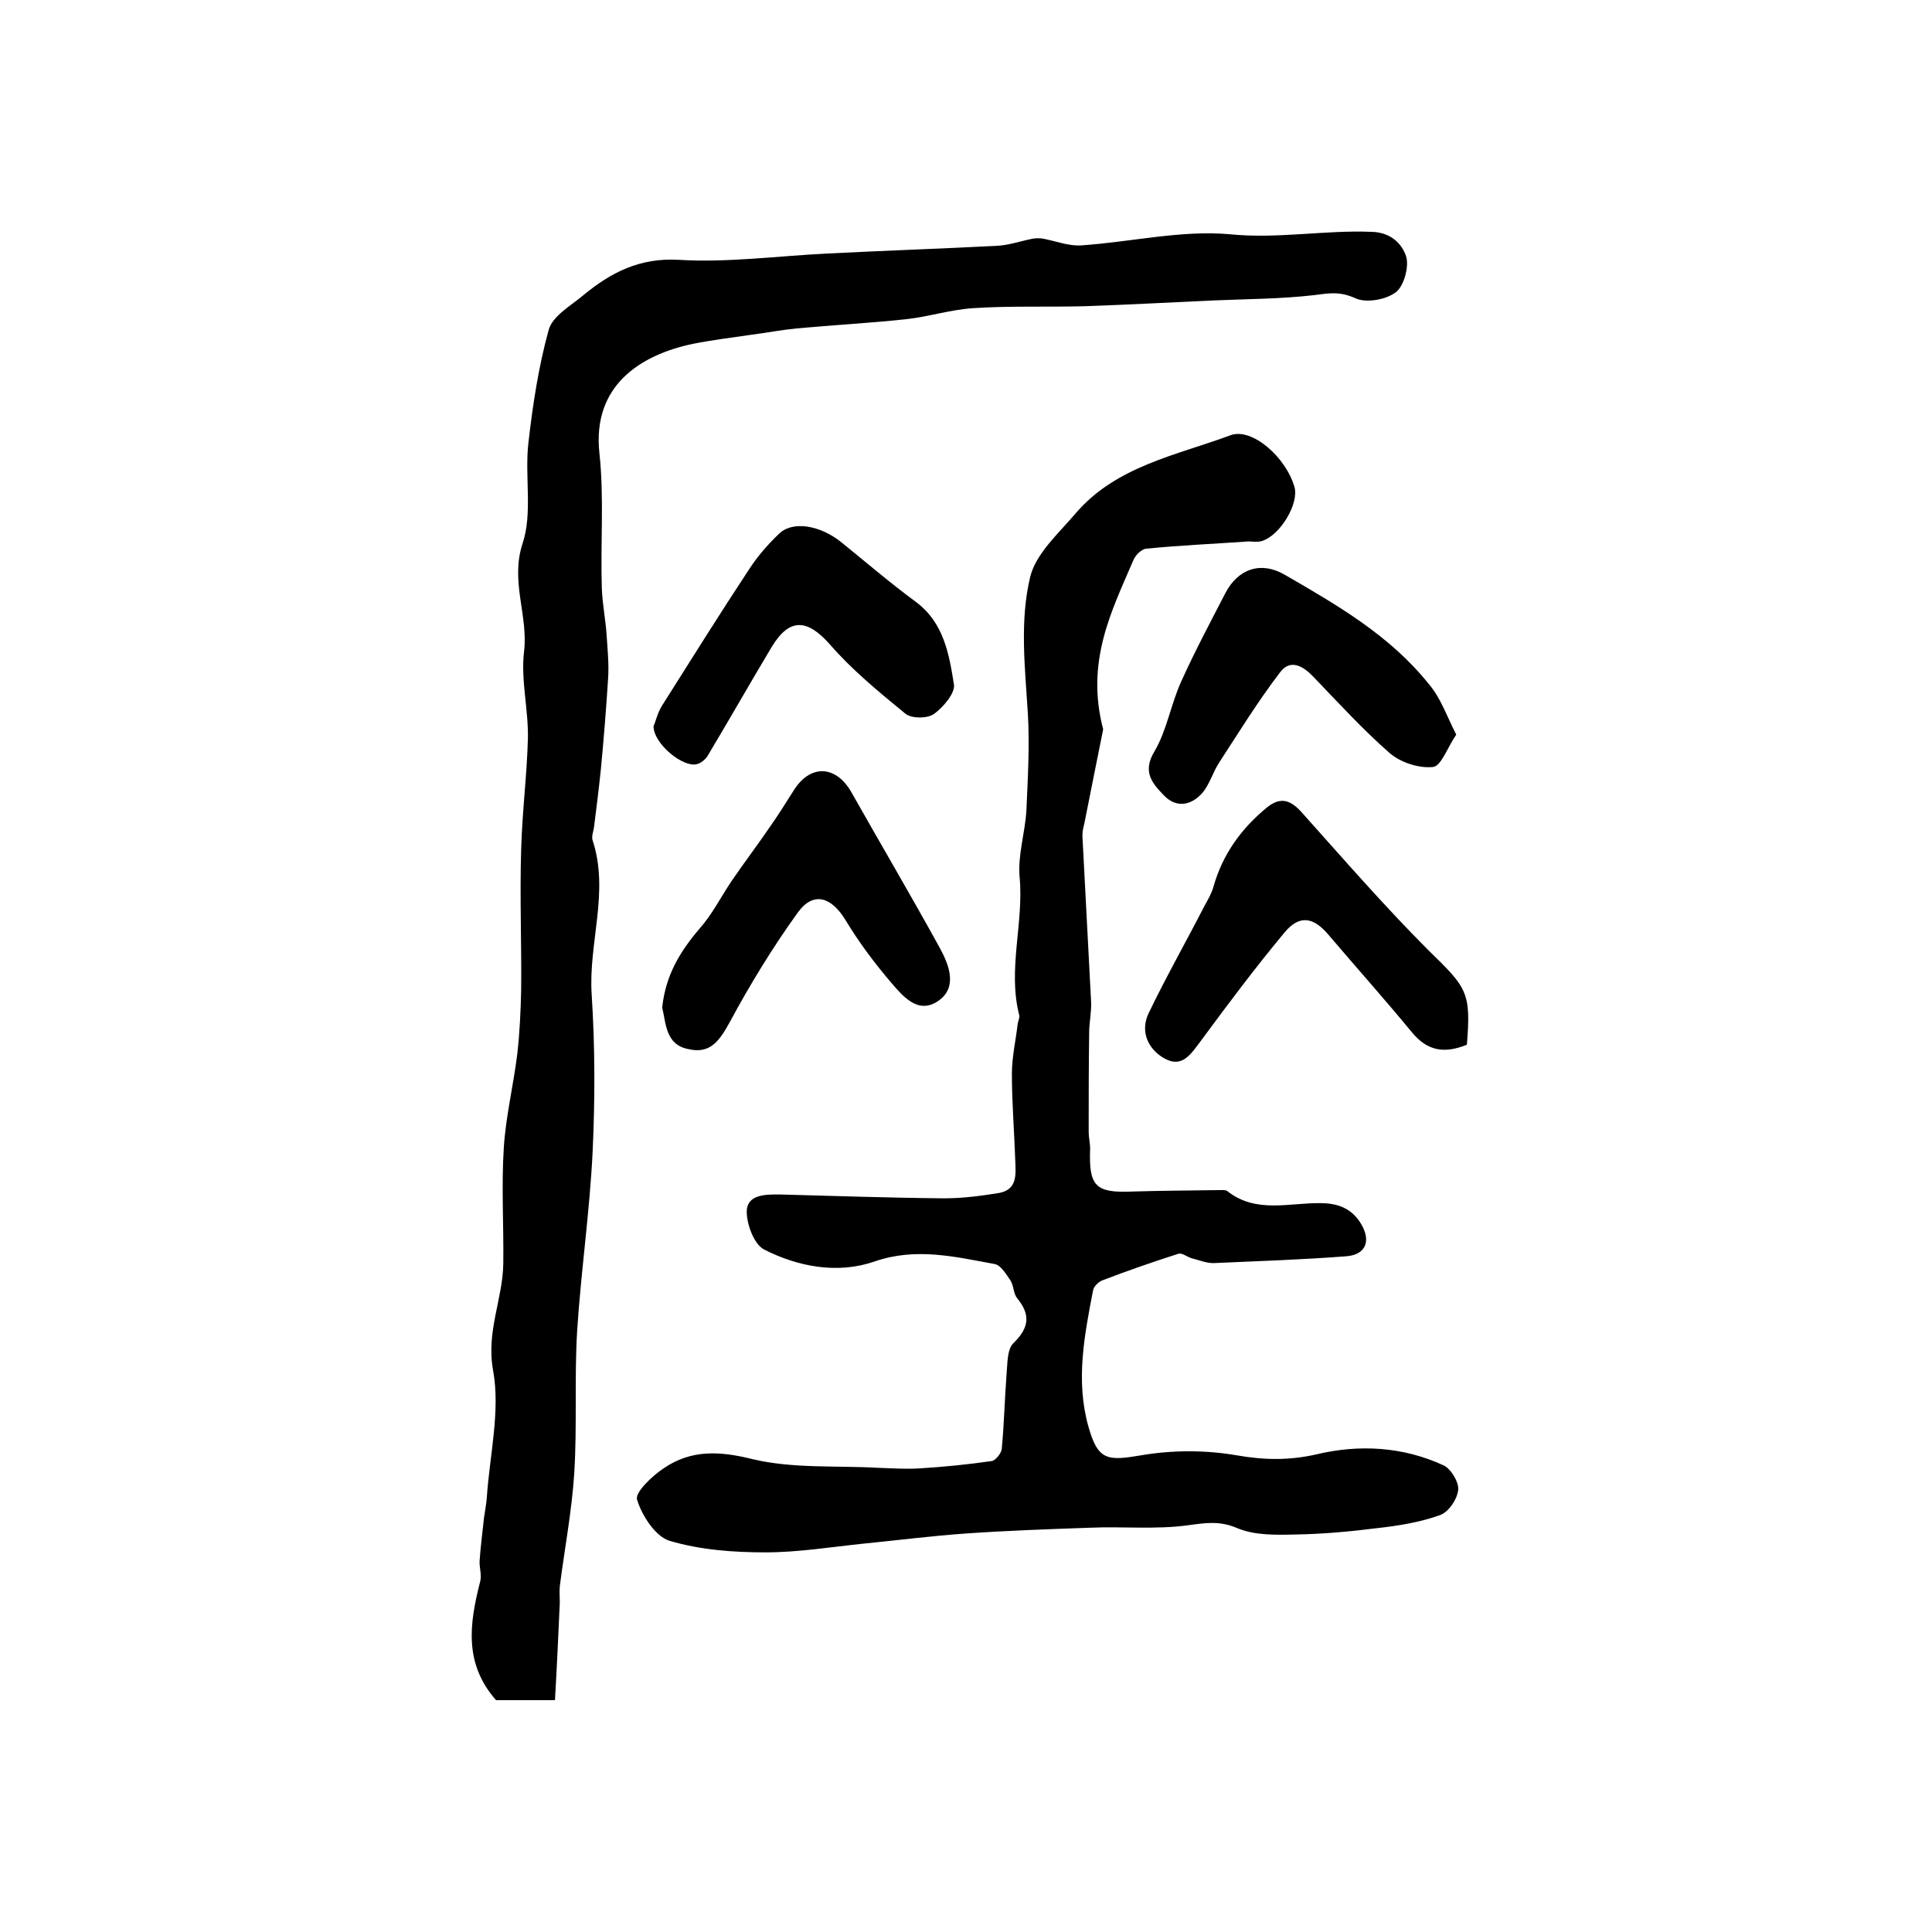
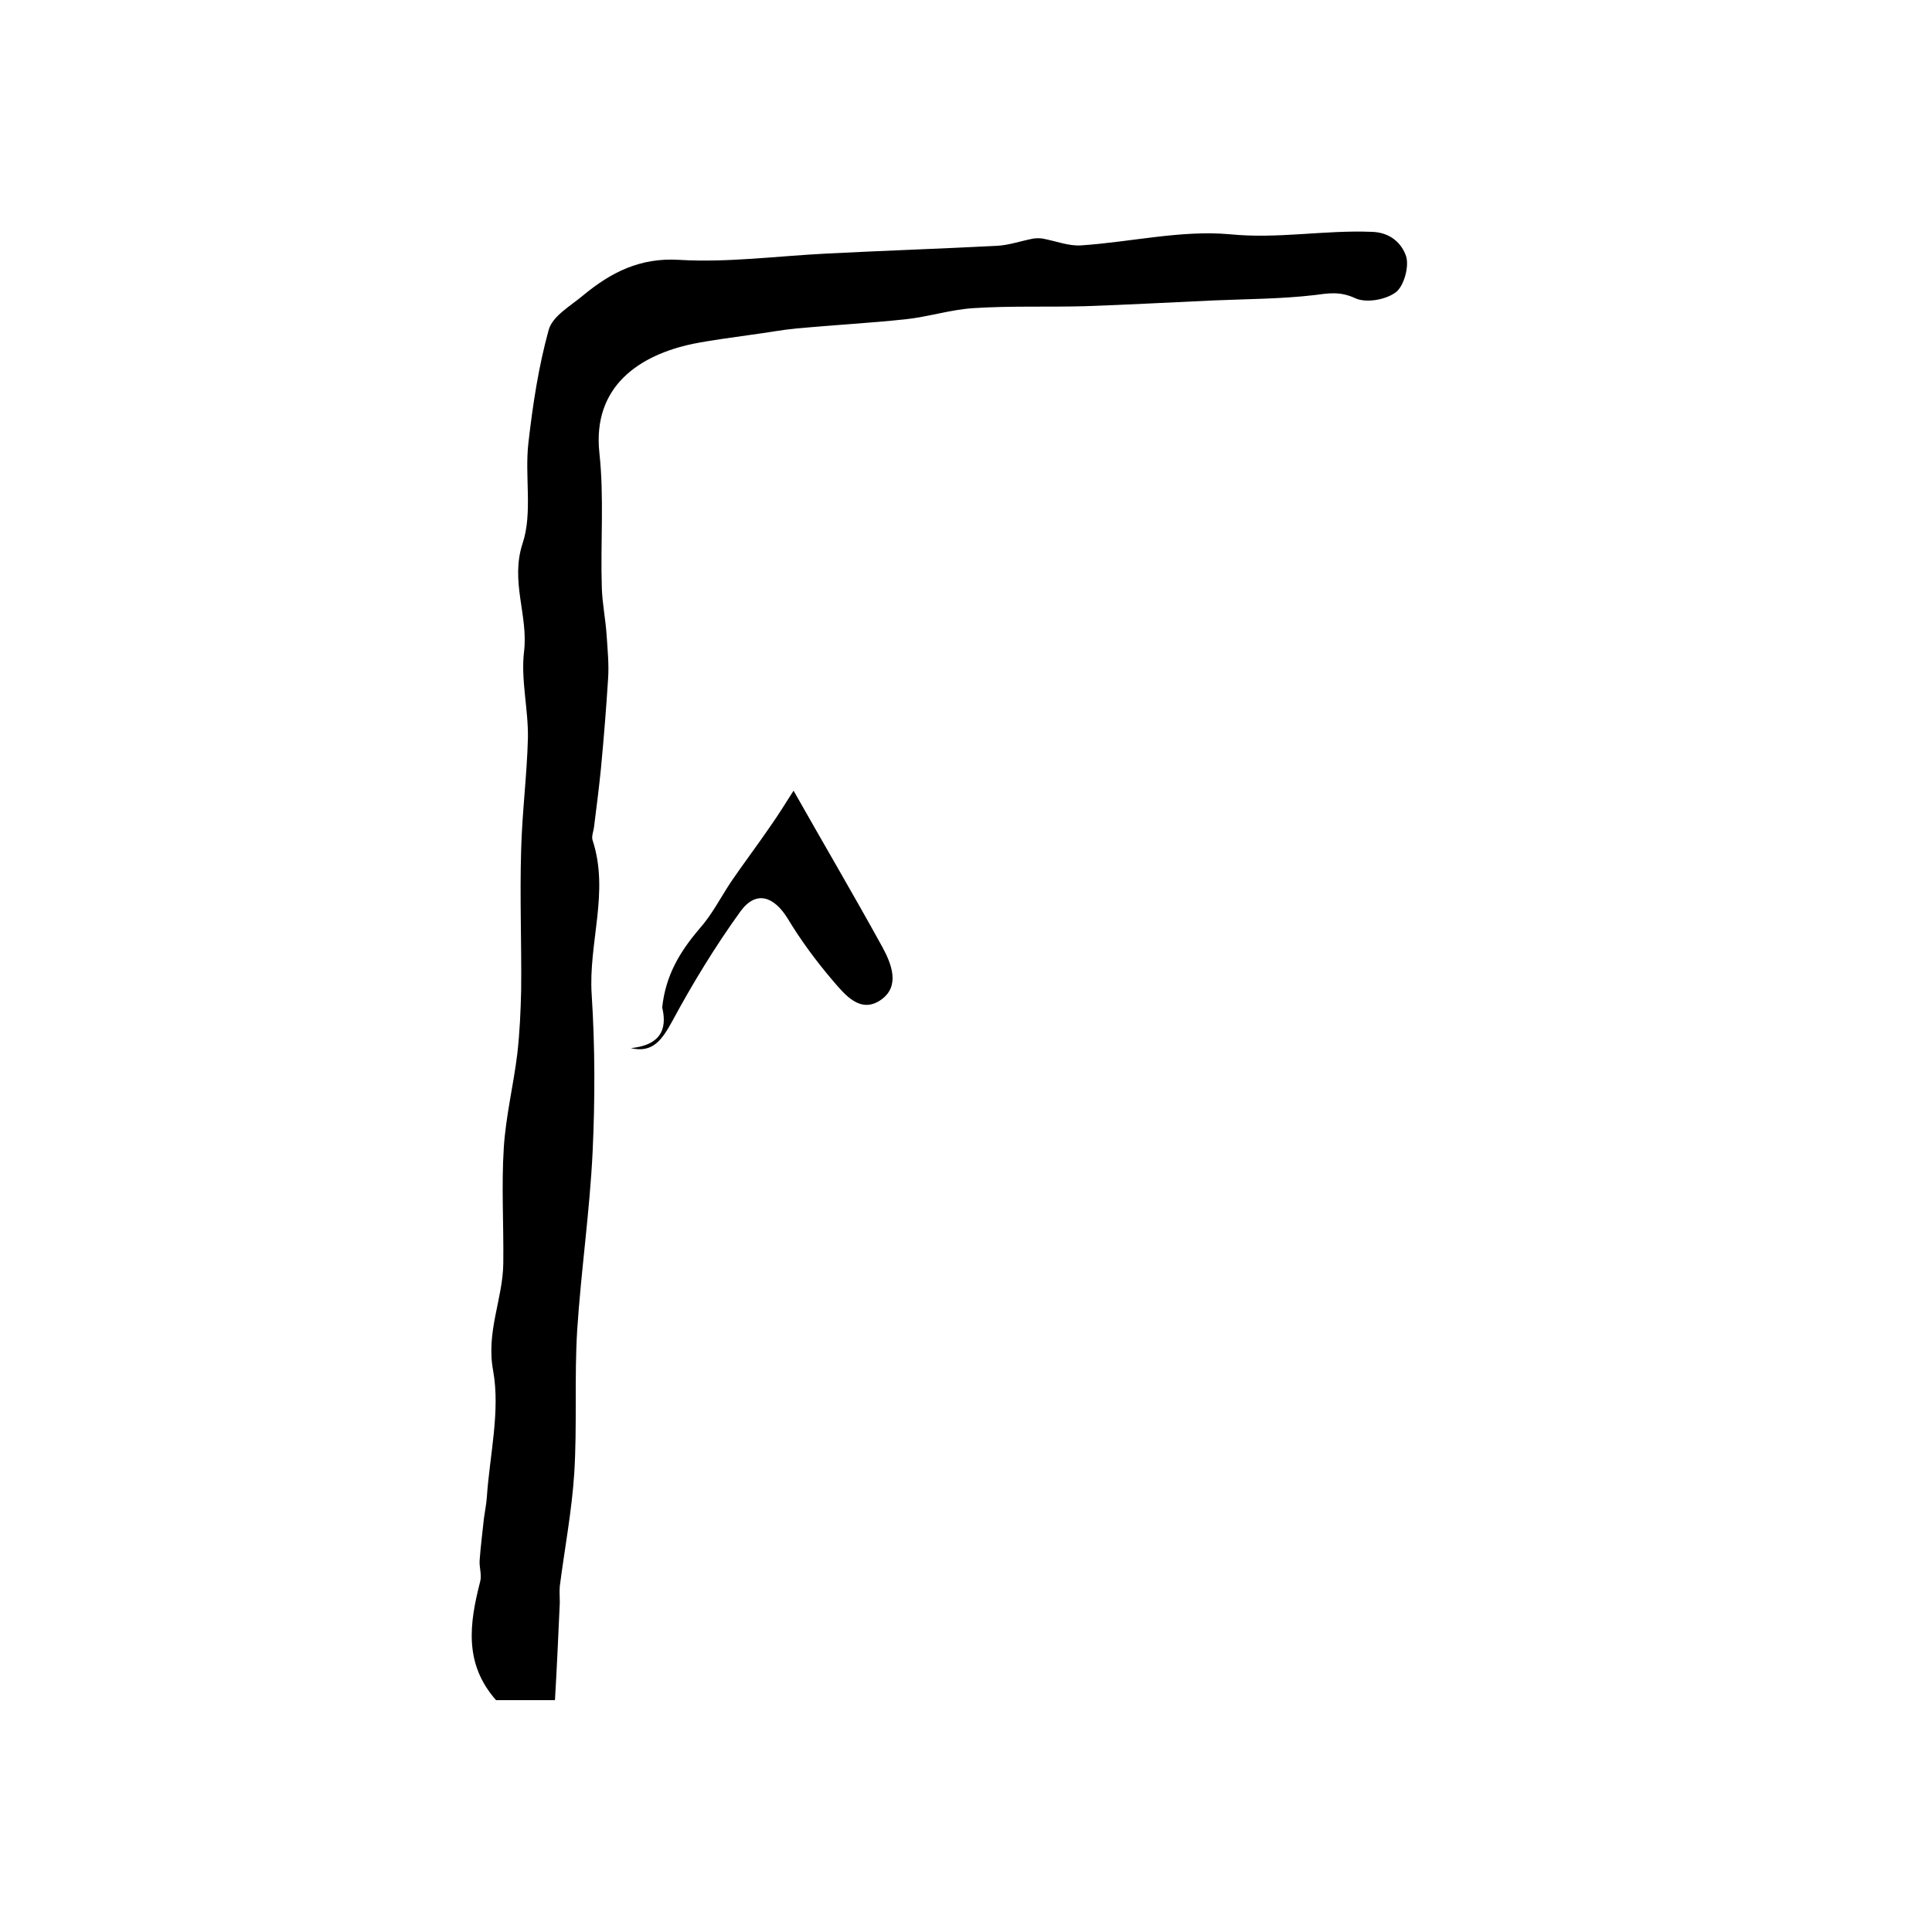
<svg xmlns="http://www.w3.org/2000/svg" version="1.1" id="图层_1" x="0px" y="0px" viewBox="0 0 400 400" style="enable-background:new 0 0 400 400;" xml:space="preserve">
  <style type="text/css">
	.st0{fill:#FFFFFF;}
</style>
  <g>
-     <path d="M228.4,151c-1.1,5.4-2.5,12.5-3.9,19.5c-0.2,0.8-0.4,1.6-0.4,2.5c0.6,11.5,1.2,23,1.8,34.4c0.1,2.1-0.4,4.3-0.4,6.4   c-0.1,6.9-0.1,13.7-0.1,20.6c0,1.1,0.3,2.3,0.3,3.4c-0.3,7.8,1.1,9.2,8.6,8.9c6-0.2,11.9-0.2,17.9-0.3c0.7,0,1.5-0.1,1.9,0.2   c5.9,4.7,12.8,2.4,19.3,2.5c3.6,0,6.5,1.1,8.4,4.3c2.1,3.5,1,6.4-3.1,6.7c-9.1,0.7-18.2,1-27.2,1.4c-1.6,0.1-3.2-0.6-4.8-1   c-1-0.3-2-1.2-2.8-0.9c-5.3,1.7-10.5,3.5-15.7,5.5c-0.8,0.3-1.8,1.3-1.9,2.1c-1.8,9.3-3.6,18.6-1,28c2,7.2,3.9,7.3,11,6.1   c6.4-1.1,13.3-1.1,19.7,0c5.7,1,10.9,1.1,16.6-0.2c8.8-2.1,17.9-1.6,26.3,2.3c1.5,0.7,3.2,3.5,3,5.1c-0.2,1.9-2,4.6-3.8,5.2   c-4.2,1.5-8.6,2.2-13.1,2.7c-5.5,0.7-11.1,1.2-16.7,1.3c-4.1,0.1-8.5,0.2-12.1-1.3c-3.7-1.6-6.6-1.1-10.3-0.6   c-6.7,0.9-13.5,0.2-20.3,0.5c-8.6,0.3-17.2,0.6-25.7,1.2c-7.1,0.5-14.1,1.4-21.2,2.1c-6.7,0.7-13.5,1.8-20.2,1.8   c-6.7,0-13.5-0.5-19.9-2.4c-2.9-0.9-5.7-5.2-6.7-8.5c-0.5-1.5,3.1-4.9,5.5-6.5c5.7-3.9,11.6-3.6,18.4-1.9c8.4,2,17.4,1.3,26.1,1.8   c2.9,0.1,5.8,0.3,8.7,0.1c4.9-0.3,9.8-0.8,14.7-1.5c0.8-0.1,2-1.6,2.1-2.5c0.5-5.2,0.6-10.4,1-15.5c0.2-2.2,0.1-5.1,1.4-6.4   c3.3-3.2,3.6-5.9,0.8-9.3c-0.8-1-0.7-2.6-1.4-3.7c-0.9-1.3-2-3.2-3.3-3.4c-8.2-1.5-16.3-3.5-24.9-0.5c-7.6,2.6-15.7,1.1-22.8-2.5   c-2.1-1.1-3.6-5.2-3.6-7.9c0.1-3.5,3.8-3.5,6.7-3.5c11.4,0.3,22.8,0.7,34.2,0.8c3.8,0,7.6-0.5,11.3-1.1c3.9-0.7,3.5-3.9,3.4-6.7   c-0.2-6-0.7-12-0.7-18c0-3.4,0.8-6.9,1.2-10.3c0.1-0.7,0.5-1.4,0.3-1.9c-2.4-9.5,1-19,0.1-28.5c-0.4-4.5,1.1-9.1,1.4-13.7   c0.3-6.8,0.7-13.6,0.3-20.3c-0.6-9.5-1.7-19.1,0.5-28.2c1.2-4.8,5.8-8.9,9.3-13c8.4-9.9,20.9-12.1,32.2-16.3   c4.4-1.6,11.4,4.5,13.2,10.7c1,3.4-2.9,10-6.7,11.2c-0.9,0.3-2,0.1-2.9,0.1c-7,0.5-14.1,0.8-21.1,1.5c-1,0.1-2.3,1.4-2.7,2.5   C230.2,126.4,224.7,136.9,228.4,151z" />
    <path d="M114.9,352c-2.6,0-3.8,0-4.9,0c-2.5,0-5,0-7.3,0c-6.7-7.6-5.5-15.9-3.3-24.5c0.4-1.4-0.2-3-0.1-4.4   c0.2-2.9,0.6-5.9,0.9-8.8c0.2-1.5,0.5-2.9,0.6-4.4c0.6-8.7,2.8-17.8,1.3-26.1c-1.5-8.1,2-14.8,2.1-22.2c0.1-8-0.4-16,0.1-23.9   c0.4-6.5,2-13,2.8-19.5c0.5-4.4,0.7-8.8,0.8-13.2c0.1-9.7-0.3-19.4,0-29.1c0.2-7.7,1.2-15.4,1.4-23.1c0.1-6-1.5-12.1-0.8-17.9   c0.9-7.5-2.9-14.5-0.3-22.4c2.1-6.3,0.4-13.9,1.2-20.8c0.9-7.9,2.1-15.8,4.2-23.4c0.8-2.9,4.6-5,7.2-7.2c5.7-4.7,11.7-7.8,19.8-7.3   c10.1,0.6,20.4-0.8,30.5-1.3c11.7-0.6,23.5-1,35.2-1.6c2.5-0.1,5-1,7.6-1.5c0.7-0.1,1.4-0.1,2,0c2.7,0.5,5.4,1.6,8,1.4   c10.3-0.7,20.7-3.2,30.7-2.3c10,1,19.6-0.9,29.4-0.5c3.9,0.1,6.2,2.4,7.1,5c0.7,2.1-0.4,6.2-2.1,7.5c-2.1,1.6-6.3,2.3-8.5,1.2   c-3.1-1.4-5.4-1-8.4-0.6c-6.9,0.8-13.8,0.8-20.8,1.1c-8.9,0.4-17.9,0.9-26.8,1.2c-7.7,0.2-15.3-0.1-23,0.4c-4.7,0.3-9.3,1.8-14,2.3   c-7.5,0.8-15.1,1.2-22.6,1.9c-3.1,0.3-6.2,0.9-9.3,1.3c-4.1,0.6-8.2,1.1-12.2,1.9c-10.9,2.3-20.8,8.7-19.3,22.6   c1,9.2,0.2,18.6,0.5,27.9c0.1,3.3,0.8,6.6,1,9.9c0.2,3,0.5,6,0.3,8.9c-0.4,6.3-0.9,12.5-1.5,18.8c-0.4,3.9-0.9,7.9-1.4,11.8   c-0.1,1-0.6,2.1-0.3,2.9c3.5,10.7-0.9,21.2-0.2,31.9c0.7,10.8,0.7,21.7,0.2,32.5c-0.6,12.4-2.4,24.7-3.2,37   c-0.6,9.8,0,19.7-0.6,29.5c-0.5,7.9-2,15.7-3,23.5c-0.1,1.1,0,2.3,0,3.4C115.6,338.4,115.3,345.2,114.9,352z" />
-     <path d="M303.7,216.3c-4.7,1.9-8.2,1.3-11.4-2.6c-5.6-6.8-11.5-13.4-17.2-20.1c-3.1-3.7-6-4.3-9.1-0.6c-6,7.2-11.7,14.8-17.3,22.4   c-2,2.6-3.8,5.8-7.5,3.8c-3.5-1.9-5.2-5.6-3.4-9.4c3.6-7.5,7.7-14.7,11.5-22.1c0.7-1.3,1.5-2.6,1.9-4c1.9-6.8,5.8-12.2,11.2-16.6   c2.9-2.3,5-1.3,7.2,1.2c8.6,9.6,17.1,19.4,26.2,28.5C303.7,204.5,304.6,205.4,303.7,216.3z" />
-     <path d="M137.1,208.6c0.7-6.7,3.7-11.6,7.7-16.3c2.6-2.9,4.4-6.5,6.6-9.8c2.6-3.8,5.4-7.5,8-11.3c1.7-2.4,3.3-5,4.9-7.5   c3.4-5.5,8.7-5.3,11.9,0.2c6.1,10.8,12.4,21.5,18.4,32.4c1.9,3.5,3.7,8.1-0.3,10.9c-4.3,3-7.5-1.1-10-4c-3.4-4-6.6-8.3-9.3-12.8   c-2.9-4.7-6.6-5.9-9.8-1.5c-5.2,7.2-9.9,14.9-14.1,22.7c-2.1,3.8-4,6.7-8.6,5.6C137.8,216.3,137.9,211.9,137.1,208.6z" />
-     <path d="M301.5,152.1c-1.8,2.6-3.1,6.5-4.8,6.7c-2.9,0.3-6.7-0.9-9-2.9c-5.6-4.9-10.6-10.4-15.8-15.8c-2.1-2.2-4.7-3.7-6.8-1   c-4.6,6-8.6,12.5-12.7,18.8c-1.3,2-2,4.6-3.5,6.3c-2.2,2.5-5.3,3.2-7.9,0.5c-2.3-2.4-4.6-4.8-2-9.1c2.6-4.4,3.4-9.8,5.6-14.6   c2.8-6.2,6-12.2,9.1-18.2c2.6-5,7.3-6.7,12.3-3.8c10.9,6.3,21.8,12.6,29.8,22.6C298.3,144.5,299.5,148.2,301.5,152.1z" />
-     <path d="M135.3,150.4c0.4-0.9,0.8-2.7,1.7-4.2c6-9.5,12-19.1,18.2-28.5c1.7-2.6,3.8-5,6.1-7.2c2.8-2.7,8.4-1.8,12.8,1.7   c5.2,4.2,10.2,8.5,15.5,12.4c5.8,4.3,6.9,10.8,7.9,17.1c0.3,1.8-2.2,4.7-4.1,6.1c-1.4,1-4.6,1-5.9,0c-5.5-4.5-11.1-9.1-15.7-14.4   c-4.6-5.2-8.3-5.6-12,0.5c-4.5,7.5-8.8,15.1-13.3,22.6c-0.5,0.8-1.4,1.5-2.2,1.7C141.5,159,135.4,154.1,135.3,150.4z" />
+     <path d="M137.1,208.6c0.7-6.7,3.7-11.6,7.7-16.3c2.6-2.9,4.4-6.5,6.6-9.8c2.6-3.8,5.4-7.5,8-11.3c1.7-2.4,3.3-5,4.9-7.5   c6.1,10.8,12.4,21.5,18.4,32.4c1.9,3.5,3.7,8.1-0.3,10.9c-4.3,3-7.5-1.1-10-4c-3.4-4-6.6-8.3-9.3-12.8   c-2.9-4.7-6.6-5.9-9.8-1.5c-5.2,7.2-9.9,14.9-14.1,22.7c-2.1,3.8-4,6.7-8.6,5.6C137.8,216.3,137.9,211.9,137.1,208.6z" />
  </g>
</svg>